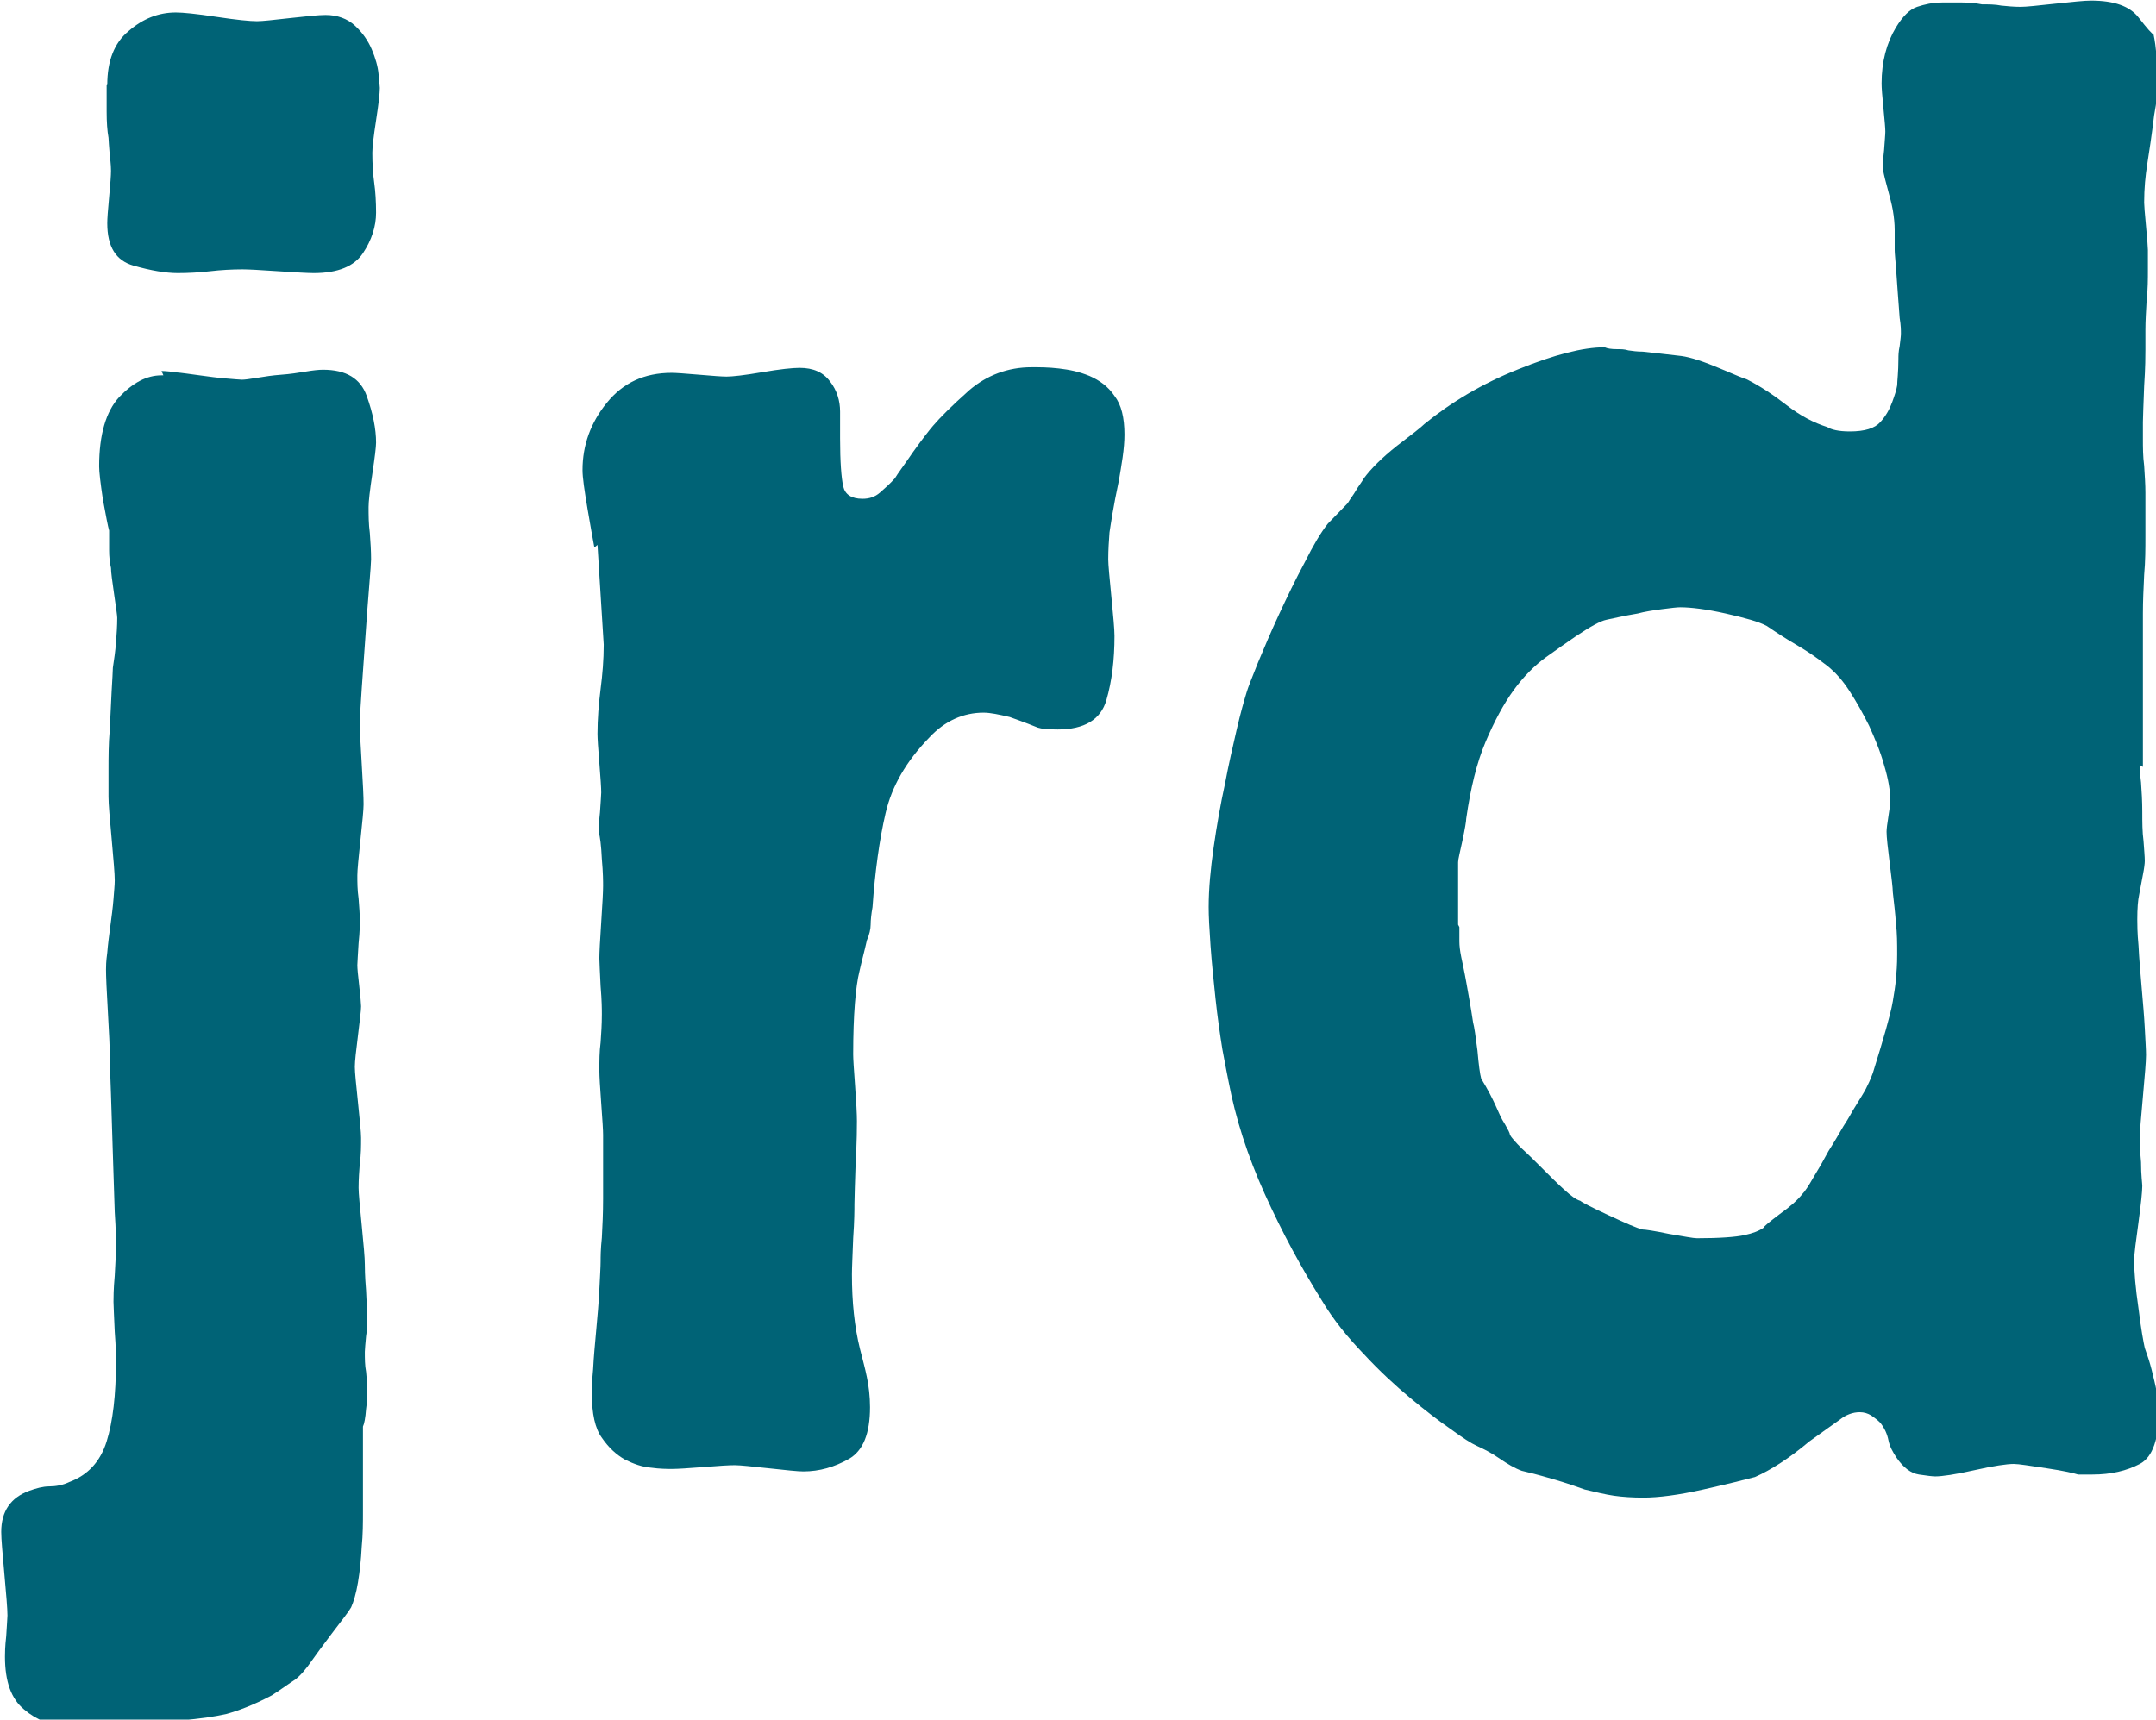
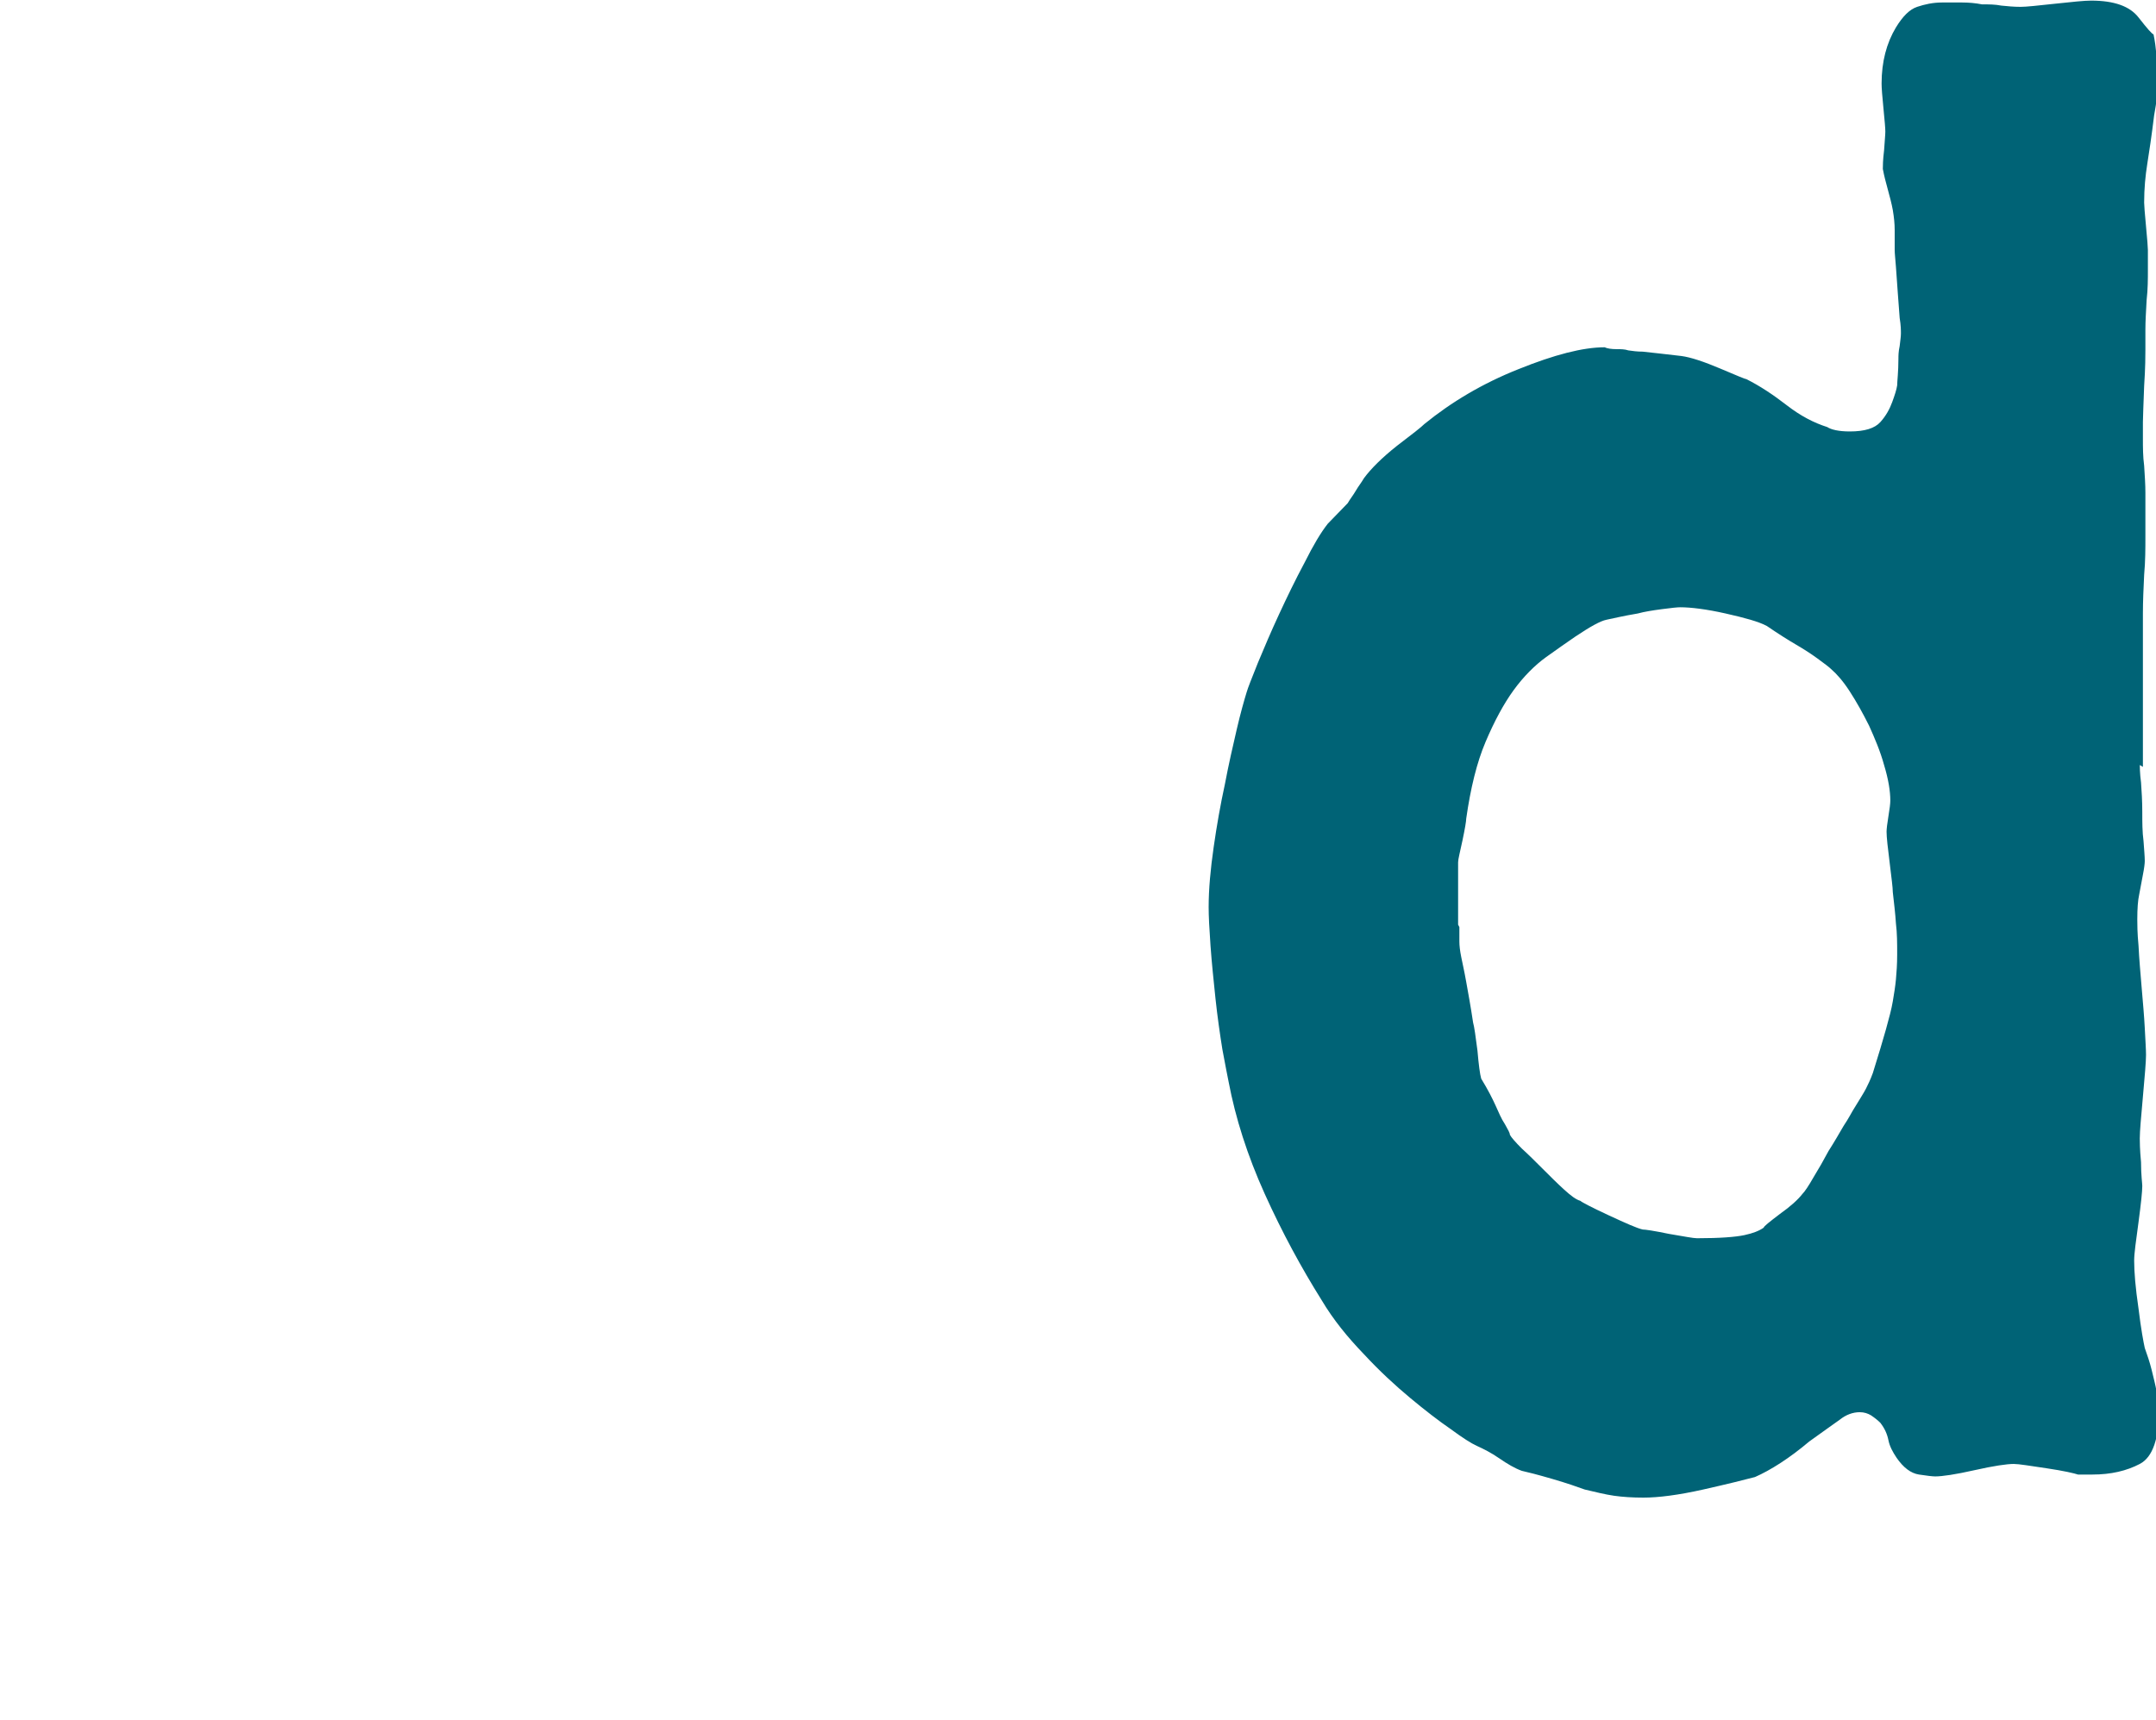
<svg xmlns="http://www.w3.org/2000/svg" id="_レイヤー_2" viewBox="0 0 34.57 27.58">
  <defs>
    <style>.cls-1{fill:#006376;stroke-width:0px;}</style>
  </defs>
  <g id="base">
-     <path class="cls-1" d="M2.59,5.95s.09,0,.21.02c.12.01.25.03.4.05.15.02.29.04.42.05.13.01.22.02.26.02s.12-.01.24-.03c.12-.02.25-.04.39-.05.14-.01.27-.03.39-.05s.21-.03.28-.03c.37,0,.6.14.7.42.1.28.15.53.15.75,0,.07-.02.23-.06.5-.04.27-.06.44-.06.53,0,.13,0,.27.02.42.01.14.02.28.02.42,0,.04-.01.19-.03.43-.02.24-.04.51-.06.8-.02.29-.04.57-.06.85-.02.28-.03.47-.03.58,0,.09.01.29.03.62.02.32.03.54.03.65,0,.09-.02.28-.05.57-.03.29-.05.48-.05.57,0,.11,0,.23.02.37.01.13.02.25.02.37,0,.04,0,.16-.02.35-.01.19-.02.3-.02.35s.01.16.03.33c.02.18.03.29.03.33,0,.07-.02.22-.05.47-.03.24-.05.41-.05.5s.02.28.05.57c.03.29.05.48.05.57,0,.13,0,.27-.02.4-.01.13-.02.27-.02.4,0,.09.02.29.05.6.03.31.05.52.05.63,0,.04,0,.18.02.42.01.23.02.39.02.48,0,.04,0,.13-.02.25-.01.12-.02.21-.02.25,0,.11,0,.22.02.32.01.1.02.21.02.32,0,.04,0,.14-.02.28-.01.14-.03.24-.05.28v1.35c0,.19,0,.38-.02.58-.01.2-.03.39-.06.57-.03.18-.07.31-.11.4-.04.07-.15.21-.31.42-.16.21-.26.35-.31.42-.11.16-.2.26-.28.32-.08.05-.2.14-.37.25-.3.16-.55.25-.73.3-.18.04-.43.08-.73.1-.04,0-.16,0-.36.02-.19.01-.39.02-.6.02s-.4,0-.58.02c-.18.01-.29.02-.31.02-.24,0-.46-.08-.66-.25-.21-.17-.31-.45-.31-.85,0-.04,0-.16.02-.33.01-.18.02-.29.02-.33,0-.11-.02-.33-.05-.67s-.05-.55-.05-.67c0-.33.15-.55.45-.66.11-.04.22-.07.32-.07s.22-.02.32-.07c.3-.11.5-.33.6-.65.1-.32.15-.75.15-1.28,0-.07,0-.23-.02-.48-.01-.25-.02-.42-.02-.48s0-.2.02-.42c.01-.21.02-.35.02-.42,0-.11,0-.31-.02-.6-.01-.29-.02-.6-.03-.93-.01-.33-.02-.65-.03-.95-.01-.3-.02-.52-.02-.65,0-.11-.01-.34-.03-.68s-.03-.57-.03-.68c0-.04,0-.13.02-.27.01-.13.03-.28.05-.43.02-.15.04-.3.05-.43.01-.13.02-.23.02-.3,0-.11-.02-.33-.05-.67-.03-.33-.05-.55-.05-.67v-.42c0-.21,0-.43.02-.65.01-.22.02-.43.03-.62.01-.19.02-.32.02-.38.02-.13.04-.27.05-.4.01-.13.02-.27.02-.4,0-.04-.02-.17-.05-.38-.03-.21-.05-.35-.05-.42-.02-.09-.03-.18-.03-.28v-.32c-.02-.07-.05-.23-.1-.5-.04-.27-.06-.44-.06-.53,0-.51.11-.88.32-1.11.22-.23.44-.35.68-.35h.03ZM1.72,1.36c0-.38.11-.67.34-.86.23-.2.48-.3.76-.3.11,0,.32.02.65.07s.54.07.65.07c.09,0,.26-.02.53-.05.27-.03.46-.05.57-.05.19,0,.35.06.47.17.12.11.21.24.27.38.06.14.1.28.11.4.01.12.02.19.02.22,0,.09-.02.26-.06.52-.04.26-.06.43-.06.52,0,.18.01.34.03.48.02.14.03.31.03.48,0,.22-.07.44-.21.65-.14.21-.4.32-.79.32-.09,0-.27-.01-.57-.03-.29-.02-.48-.03-.57-.03-.17,0-.35.01-.52.03-.17.02-.35.03-.52.03-.19,0-.43-.04-.71-.12-.28-.08-.42-.3-.42-.68,0-.07.01-.21.03-.42.02-.21.03-.35.03-.42,0-.02,0-.1-.02-.25-.01-.14-.02-.24-.02-.28-.02-.11-.03-.25-.03-.42v-.42Z" />
-     <path class="cls-1" d="M9.53,8.78c-.02-.11-.06-.32-.11-.62-.05-.3-.08-.5-.08-.62,0-.4.13-.76.39-1.08.26-.32.6-.48,1.04-.48.06,0,.21.01.44.03.23.02.37.03.44.03.09,0,.28-.02.57-.07s.49-.07.6-.07c.22,0,.38.07.49.22.11.14.16.31.16.48v.43c0,.38.02.63.05.77.03.13.13.2.31.2.11,0,.2-.03.28-.1.08-.07.16-.14.24-.23.04-.07.14-.2.29-.42.15-.21.26-.35.32-.42.11-.13.3-.32.58-.57.28-.24.62-.37,1-.37.13,0,.27,0,.44.02s.32.05.49.12c.16.07.3.17.4.32.11.14.16.35.16.62,0,.11-.01.23-.03.37-.02.13-.04.26-.06.37-.09.42-.13.7-.15.83-.01.13-.02.28-.02.43,0,.09.02.29.05.6s.05.52.05.63c0,.38-.04.72-.13,1.03-.09.31-.35.47-.78.47-.15,0-.26-.01-.32-.03-.22-.09-.37-.14-.45-.17-.17-.04-.31-.07-.42-.07-.32,0-.62.13-.87.4-.37.38-.6.78-.7,1.21-.1.43-.17.94-.21,1.51-.02.11-.03.21-.03.28s-.02.16-.06.25c-.02.09-.04.17-.06.25s-.04.16-.06.25c-.06.24-.1.69-.1,1.33,0,.07.01.23.03.5.02.27.03.46.03.57,0,.09,0,.31-.02.65-.01.34-.02.57-.02.68,0,.09,0,.27-.02.55-.01.28-.02.47-.02.58,0,.44.04.84.13,1.2.04.16.08.3.11.45.03.14.05.31.05.48,0,.42-.11.7-.34.83-.23.13-.47.2-.73.2-.09,0-.27-.02-.55-.05-.28-.03-.46-.05-.55-.05s-.25.01-.5.03c-.25.02-.42.03-.5.03s-.2,0-.34-.02c-.14-.01-.28-.06-.42-.13-.14-.08-.26-.19-.37-.35-.11-.15-.16-.39-.16-.7,0-.07,0-.2.02-.4.01-.2.03-.41.05-.63.02-.22.04-.44.05-.65.01-.21.02-.36.02-.45,0-.07,0-.19.02-.38.01-.19.02-.39.02-.62v-1.03c0-.07-.01-.23-.03-.5-.02-.27-.03-.44-.03-.53,0-.16,0-.3.02-.45.01-.14.02-.29.02-.45,0-.07,0-.22-.02-.45-.01-.23-.02-.38-.02-.45,0-.09.01-.28.03-.58.02-.3.03-.49.03-.58,0-.07,0-.21-.02-.43-.01-.22-.03-.37-.05-.43,0-.04,0-.15.02-.32.01-.17.02-.27.02-.32,0-.07-.01-.22-.03-.47-.02-.24-.03-.4-.03-.47,0-.24.02-.48.05-.72.03-.23.05-.47.05-.71l-.1-1.6Z" />
    <path class="cls-1" d="M34.31,12.27s0,.14.02.28c.01.14.02.3.02.47s0,.32.02.47c.01.14.02.25.02.32,0,.04-.01.12-.03.22-.02.1-.04.21-.06.32-.02.09-.03.22-.03.4,0,.07,0,.21.02.42.01.21.03.43.05.67s.04.45.05.65c.01.2.02.34.02.43,0,.11-.02.33-.05.67s-.05.55-.05.67c0,.04,0,.17.02.38,0,.21.02.34.02.38,0,.09-.02.28-.06.58-.04.3-.07.5-.07.62,0,.18.02.43.07.77.04.33.08.54.1.63.04.11.08.23.11.35.03.12.06.24.08.35,0,.04,0,.09.02.13.01.04.02.09.02.13,0,.49-.1.79-.31.9-.21.11-.46.17-.76.17h-.23c-.06-.02-.23-.06-.5-.1-.27-.04-.45-.07-.53-.07-.11,0-.32.03-.63.1-.31.07-.52.1-.63.1-.04,0-.13-.01-.26-.03-.13-.02-.25-.11-.36-.27-.06-.09-.11-.18-.13-.28s-.06-.19-.13-.28c-.04-.04-.09-.08-.15-.12-.05-.03-.11-.05-.18-.05-.11,0-.22.04-.32.12-.11.08-.27.19-.49.35-.32.27-.62.46-.87.57-.15.04-.43.11-.83.2-.4.09-.72.13-.96.13-.17,0-.33-.01-.47-.03-.14-.02-.3-.06-.47-.1-.11-.04-.28-.1-.52-.17-.24-.07-.4-.11-.49-.13-.11-.04-.23-.11-.36-.2-.13-.09-.25-.15-.36-.2-.09-.04-.23-.13-.42-.27-.19-.13-.41-.3-.65-.5-.24-.2-.49-.43-.74-.7-.26-.27-.49-.55-.68-.87-.32-.51-.63-1.08-.91-1.7-.28-.62-.47-1.22-.58-1.8-.02-.09-.05-.26-.1-.52-.04-.25-.08-.53-.11-.81-.03-.29-.06-.57-.08-.85s-.03-.48-.03-.62c0-.29.03-.61.08-.96.05-.35.11-.69.18-1.01.06-.32.13-.62.19-.88s.12-.47.16-.6c.02-.07.08-.22.18-.47.1-.24.21-.5.34-.78.13-.28.26-.55.41-.83.14-.28.26-.48.37-.62l.32-.33c.04-.07.09-.13.13-.2s.09-.13.13-.2c.11-.15.29-.33.53-.52.25-.19.39-.3.44-.35.43-.35.93-.65,1.51-.88.57-.23,1.03-.35,1.38-.35.04.02.11.03.19.03.07,0,.13,0,.19.02.07.01.14.02.23.02.17.02.38.04.62.07.15.02.36.09.62.2.26.11.4.17.42.17.22.11.43.25.65.42.22.17.43.28.65.35.06.04.18.07.36.07.24,0,.4-.05.49-.15.09-.1.15-.21.19-.32.04-.11.07-.2.08-.27,0-.07.02-.21.02-.43,0-.04,0-.11.02-.2.01-.09.02-.15.02-.2s0-.13-.02-.25c-.01-.12-.02-.25-.03-.4-.01-.14-.02-.28-.03-.42-.01-.13-.02-.22-.02-.27v-.32c0-.1-.01-.2-.03-.32-.02-.11-.05-.22-.08-.33-.03-.11-.06-.22-.08-.33,0-.04,0-.14.02-.3.01-.15.02-.25.02-.3s-.01-.17-.03-.37c-.02-.2-.03-.33-.03-.4,0-.35.08-.65.23-.9.11-.18.22-.29.34-.33.12-.04.25-.07.4-.07h.32c.11,0,.22.01.32.03.11,0,.21,0,.31.02.1.01.2.02.31.02.09,0,.27-.02.55-.05s.47-.05.58-.05c.37,0,.62.09.76.27.14.18.22.27.24.27.02.09.04.22.05.4,0,.18.02.31.02.4,0,.11-.02.28-.06.5-.04.33-.08.59-.11.78-.03.19-.05.39-.05.62,0,.04.01.17.03.38.02.21.03.34.03.38v.32c0,.14,0,.31-.02.48-.01.18-.02.34-.02.48v.32c0,.09,0,.28-.02.58-.01.3-.02.49-.02.58v.27c0,.13,0,.28.02.43.01.16.02.3.02.43v.7c0,.2,0,.4-.02.62-.01.21-.02.42-.02.62v2.46ZM23.4,14.87v.23c0,.07.01.15.03.25.02.1.05.23.08.4s.07.38.11.65c.02.07.04.22.07.45.02.23.04.38.06.45.11.18.18.32.23.43s.09.21.15.3c.05.09.08.14.08.17.02.04.09.12.19.22.11.1.22.21.34.33.12.12.23.23.34.33.11.1.19.16.26.18.02.02.17.1.45.23.28.13.46.21.55.23.04,0,.18.02.42.07.24.04.39.07.45.07.37,0,.62-.02.76-.05.14-.03.24-.07.31-.12,0-.02.09-.09.26-.22.17-.12.29-.23.36-.32.04-.04.1-.13.18-.27.08-.13.16-.27.24-.42.09-.14.17-.28.24-.4.08-.12.12-.2.15-.25.11-.18.18-.29.21-.35.03-.06.07-.14.11-.25.09-.29.16-.52.21-.7.05-.18.09-.33.11-.45.02-.12.04-.24.05-.35.01-.11.02-.24.02-.4,0-.18,0-.34-.02-.5-.01-.16-.03-.32-.05-.5,0-.07-.02-.22-.05-.47-.03-.24-.05-.41-.05-.5,0-.04.01-.13.03-.25.02-.12.03-.2.03-.25,0-.15-.03-.34-.1-.57-.06-.22-.15-.43-.24-.63-.1-.2-.2-.38-.31-.55-.11-.17-.21-.28-.29-.35-.04-.04-.12-.1-.23-.18-.11-.08-.22-.15-.34-.22-.12-.07-.28-.17-.47-.3-.13-.07-.35-.13-.66-.2-.31-.07-.56-.1-.73-.1-.04,0-.14.01-.29.03-.15.02-.28.04-.39.07-.24.04-.4.08-.5.1-.1.02-.26.11-.5.27-.13.09-.29.2-.47.33-.18.13-.36.31-.52.53-.16.22-.31.5-.45.83-.14.33-.24.74-.31,1.23,0,.04-.02.16-.06.35-.04.19-.07.3-.07.35v1Z" />
  </g>
</svg>